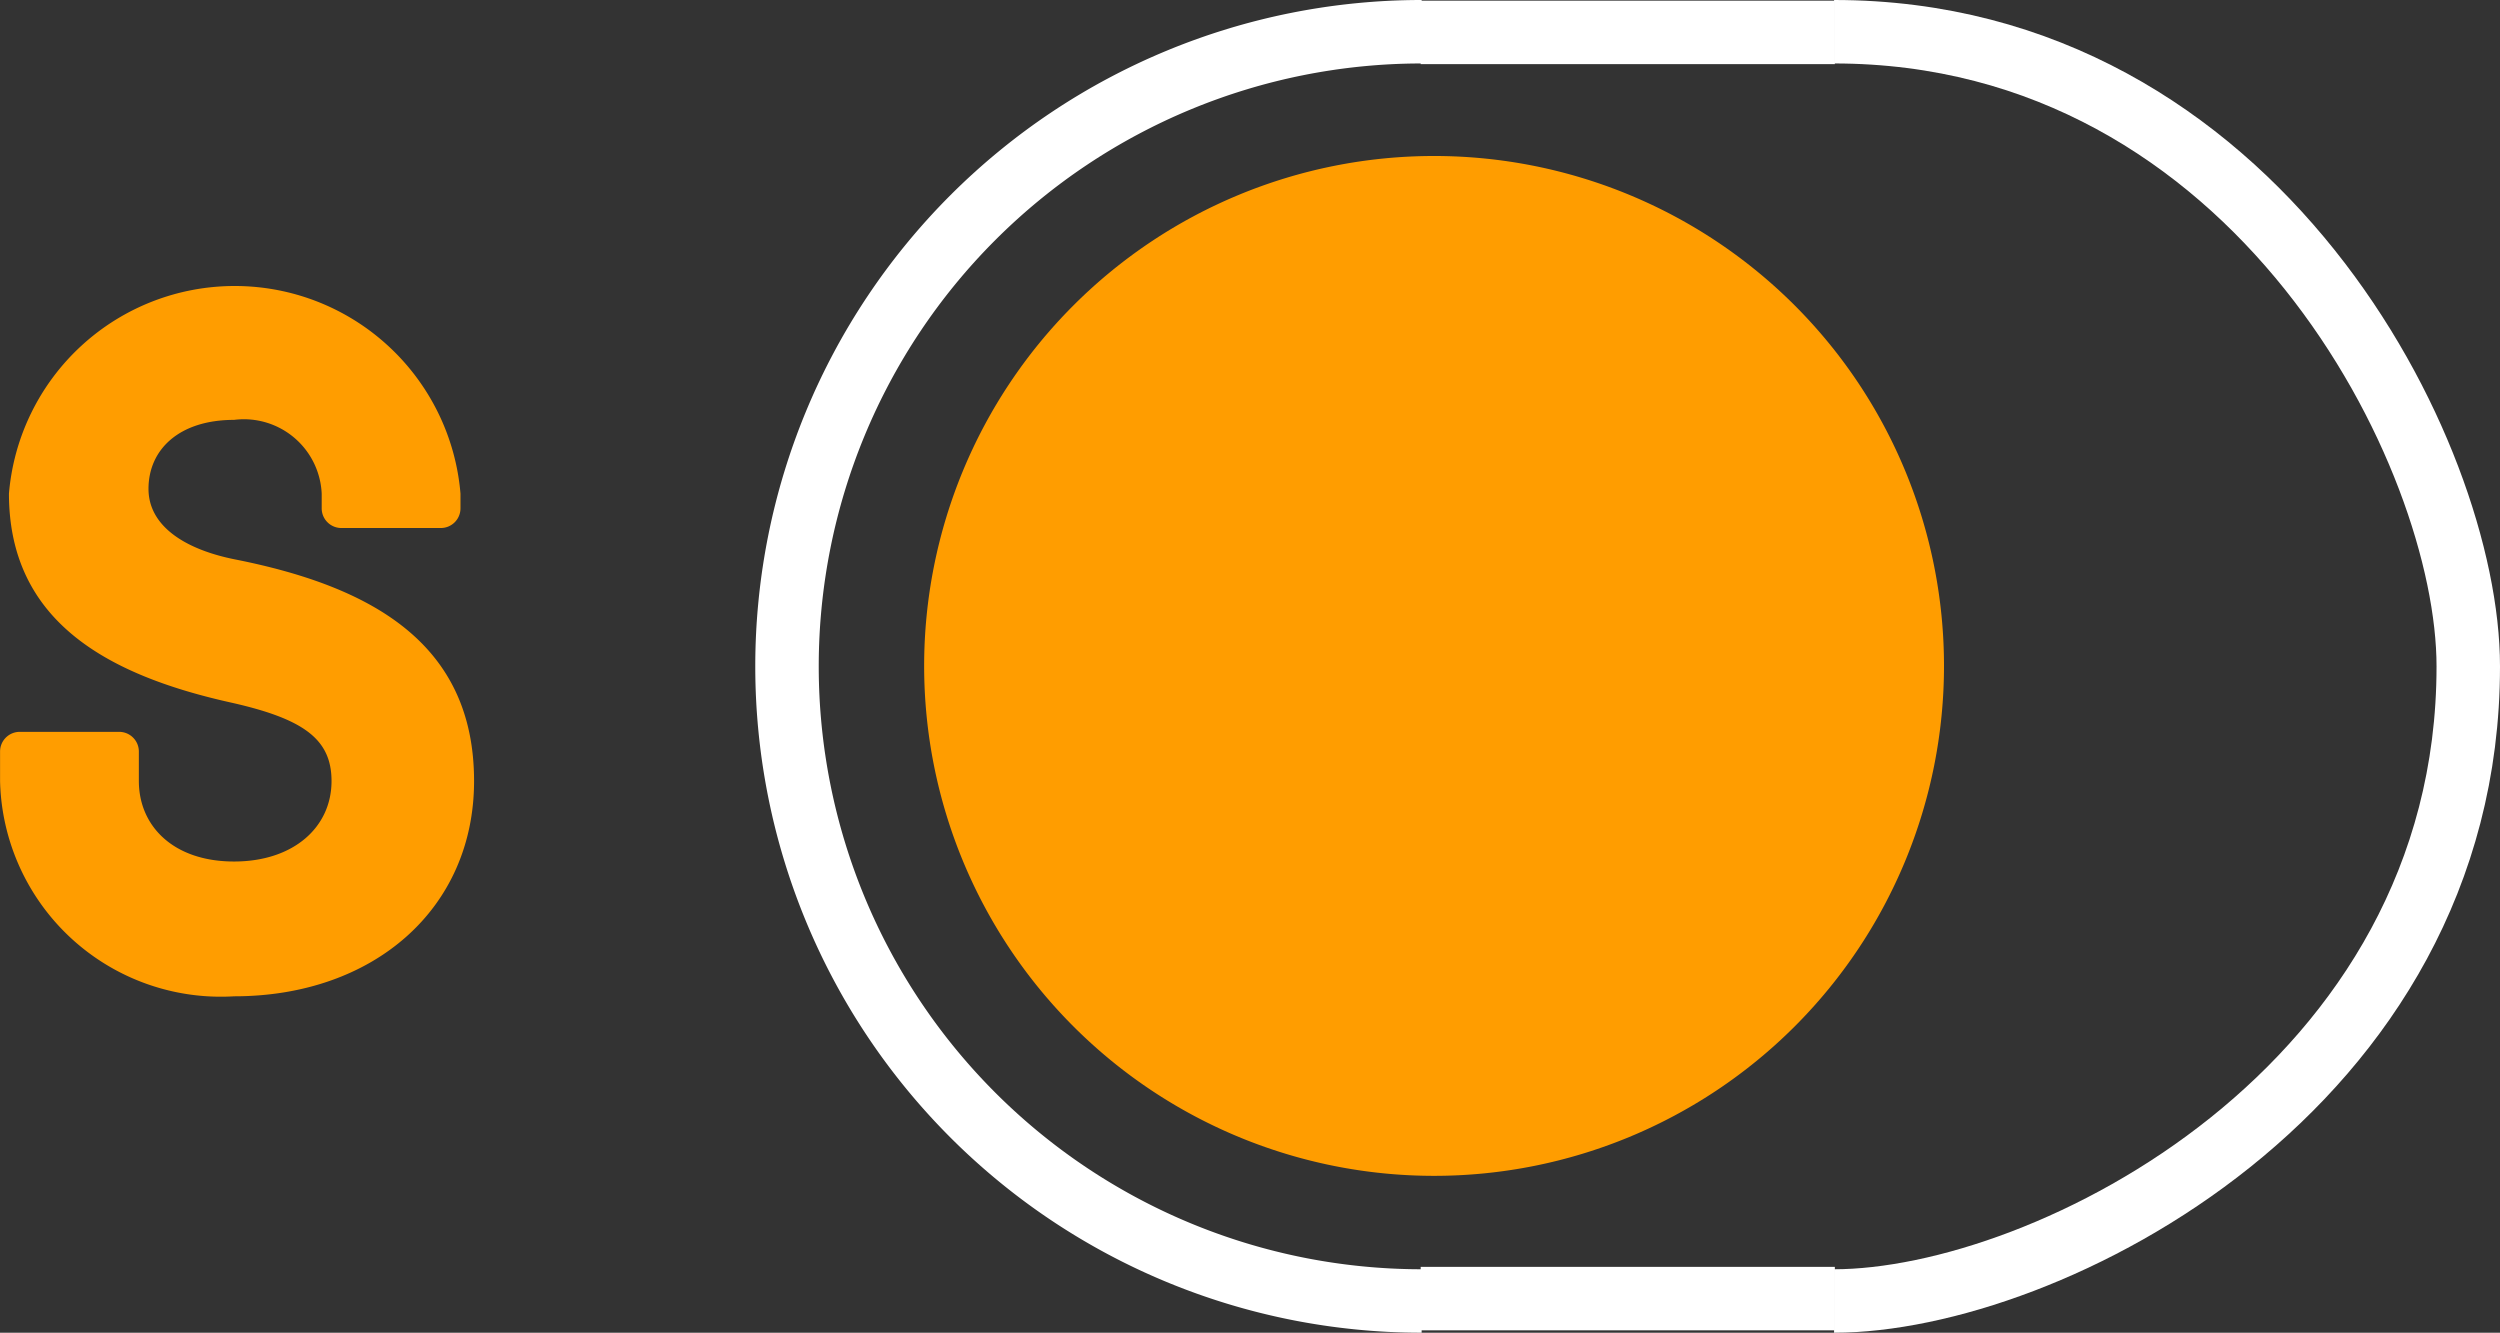
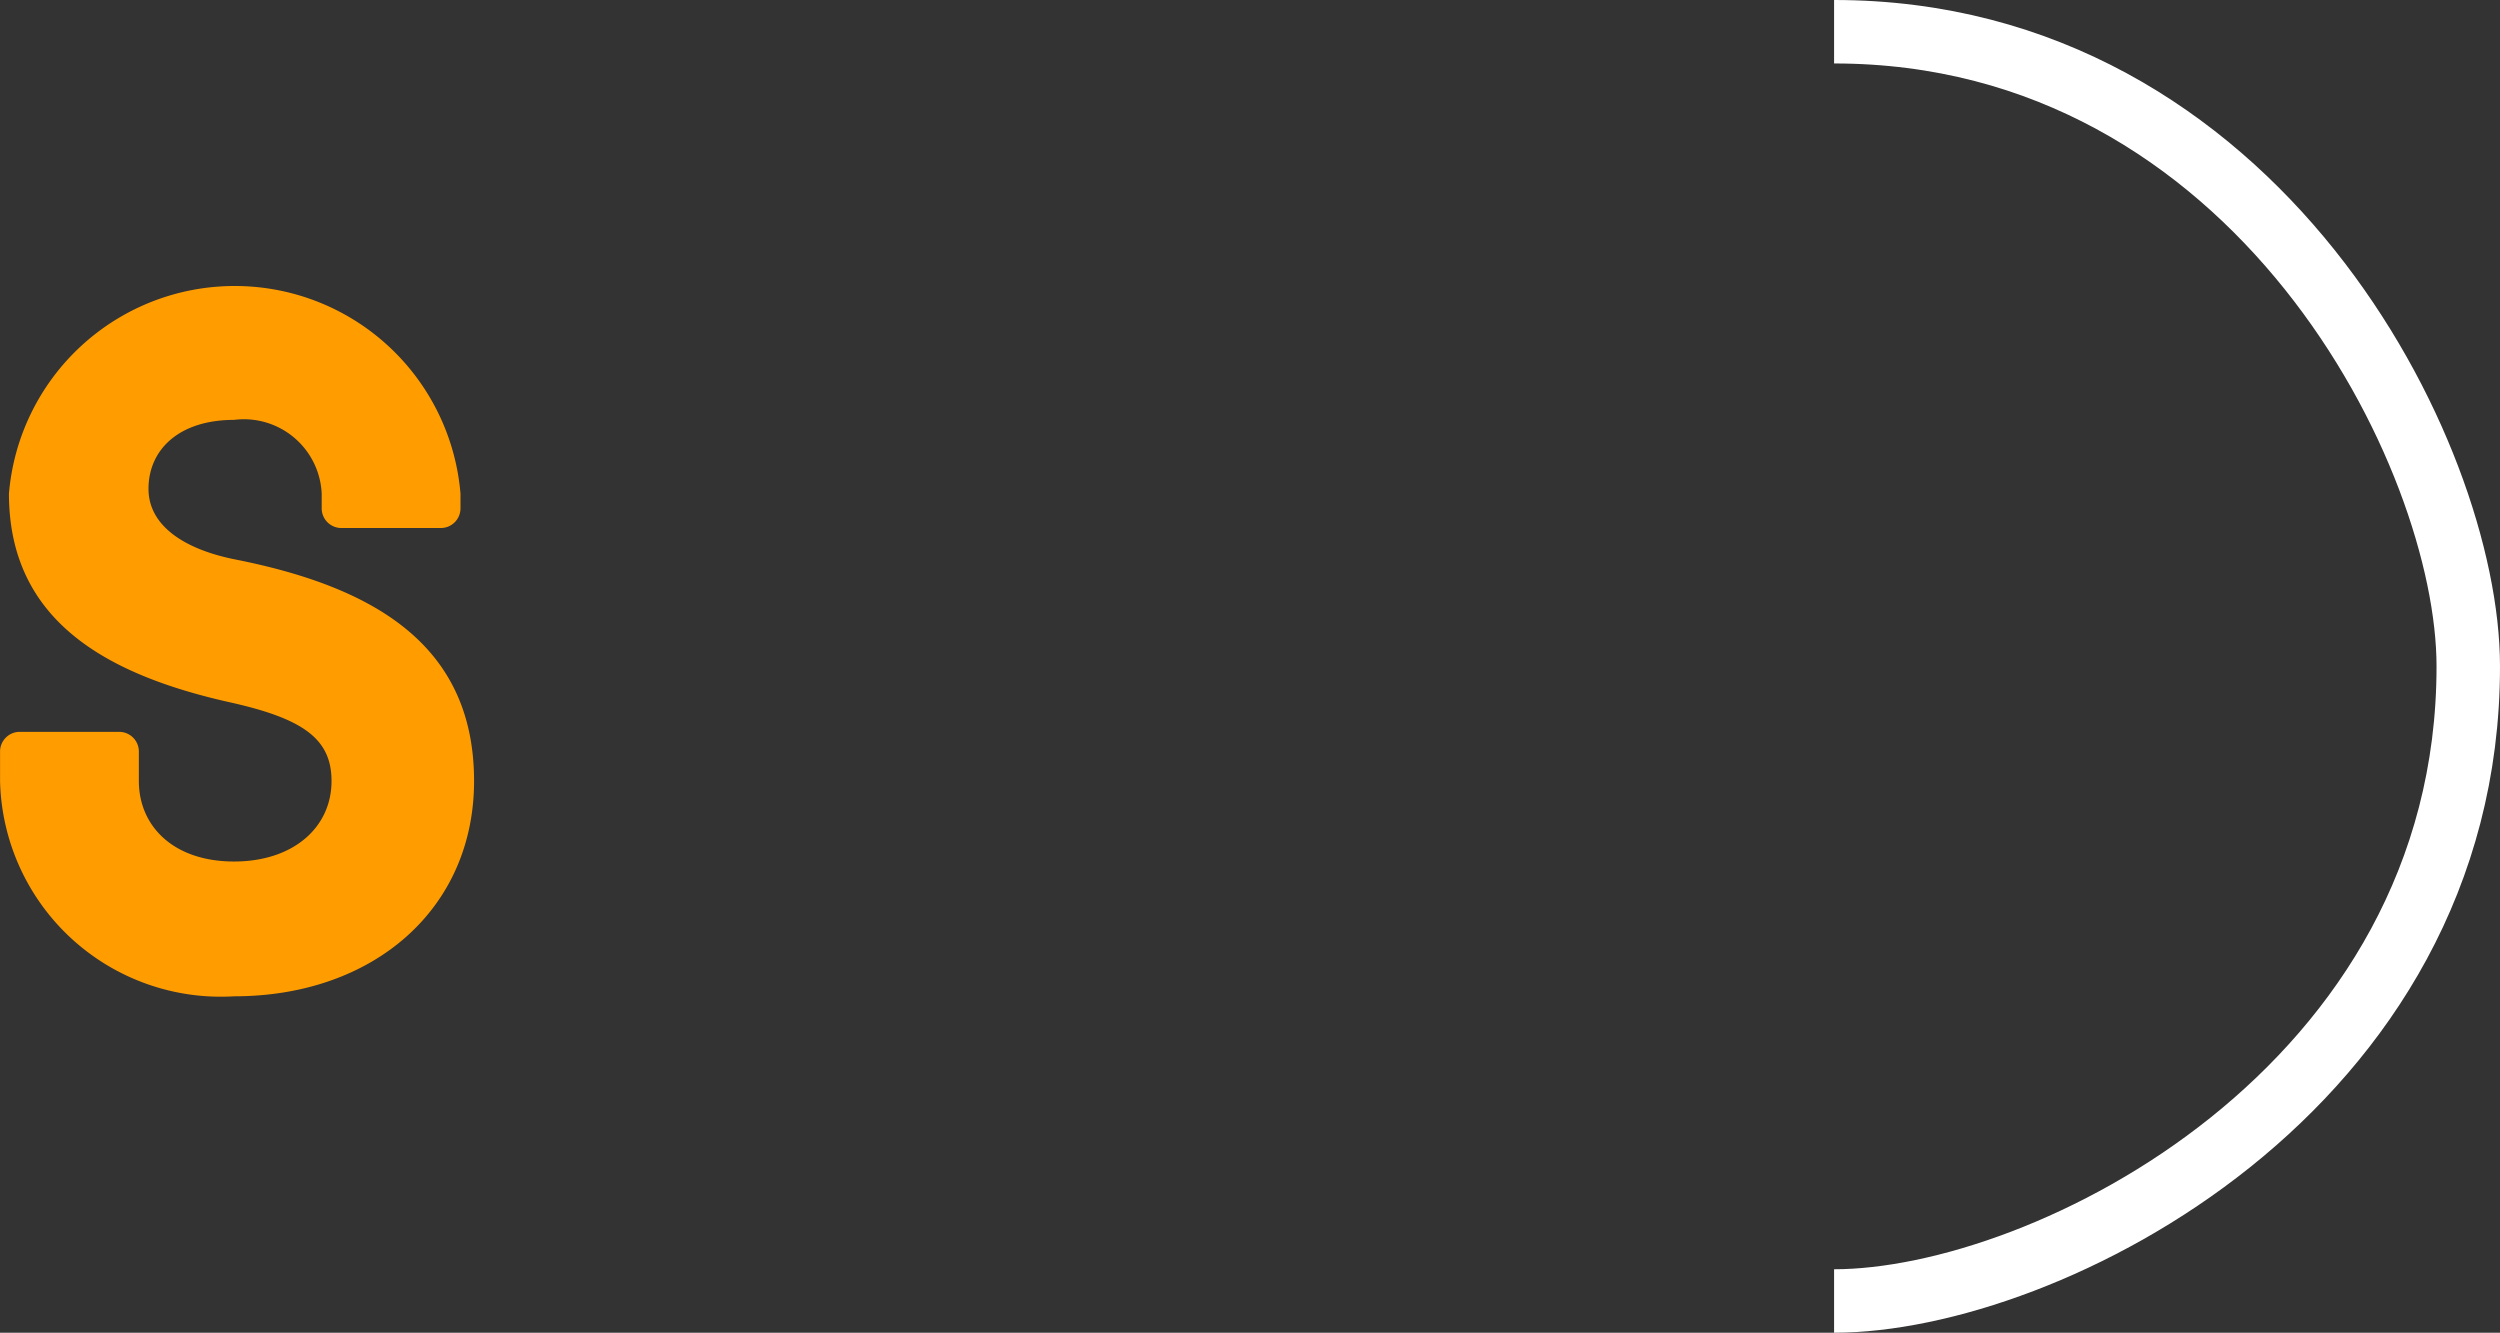
<svg xmlns="http://www.w3.org/2000/svg" width="39.393" height="21" viewBox="0 0 39.393 21">
  <rect x="0" y="0" width="39.393" height="21" fill="#333333" stroke="none" />
  <g id="button_switch" transform="translate(486.816 1062.927)">
    <path id="路径_23363" data-name="路径 23363" d="M560.948,381.185c0,.729-.6,1.268-1.536,1.268-.959,0-1.5-.561-1.5-1.268v-.467a.31.31,0,0,0-.311-.308h-1.564a.31.31,0,0,0-.312.308v.467a3.479,3.479,0,0,0,3.688,3.392c2.2,0,3.781-1.38,3.781-3.392,0-2.156-1.595-3.059-3.75-3.489-.8-.156-1.38-.526-1.38-1.115,0-.62.483-1.087,1.349-1.087a1.227,1.227,0,0,1,1.38,1.162v.234a.31.31,0,0,0,.312.308h1.563a.31.31,0,0,0,.312-.308v-.234a3.57,3.57,0,0,0-7.115,0c0,2,1.533,2.85,3.47,3.286C560.5,380.2,560.948,380.518,560.948,381.185Z" transform="translate(-1042.54 -1431.805)" fill="#ff9d00" fill-rule="evenodd" />
-     <path id="路径_23364" data-name="路径 23364" d="M569.946,371.146a10,10,0,0,0,0,20" transform="translate(-1034.361 -1433.573)" fill="none" stroke="#fff" stroke-linejoin="bevel" stroke-width="1" fill-rule="evenodd" />
-     <line id="直线_9083" data-name="直线 9083" x2="6.526" transform="translate(-464.43 -1062.416)" fill="none" stroke="#fff" stroke-linejoin="bevel" stroke-width="1" />
    <path id="路径_23365" data-name="路径 23365" d="M566.065,371.146c6.661,0,9.993,6.665,9.993,10,0,6.665-6.661,10-9.993,10" transform="translate(-1023.981 -1433.573)" fill="none" stroke="#fff" stroke-linejoin="bevel" stroke-width="1" fill-rule="evenodd" />
-     <line id="直线_9084" data-name="直线 9084" x1="6.526" transform="translate(-464.43 -1042.465)" fill="none" stroke="#fff" stroke-linejoin="bevel" stroke-width="1" />
-     <path id="路径_23366" data-name="路径 23366" d="M7.781-.469A8.035,8.035,0,1,1-.254,7.566,8.035,8.035,0,0,1,7.781-.469Z" transform="translate(-472 -1060)" fill="#ff9d00" />
  </g>
</svg>